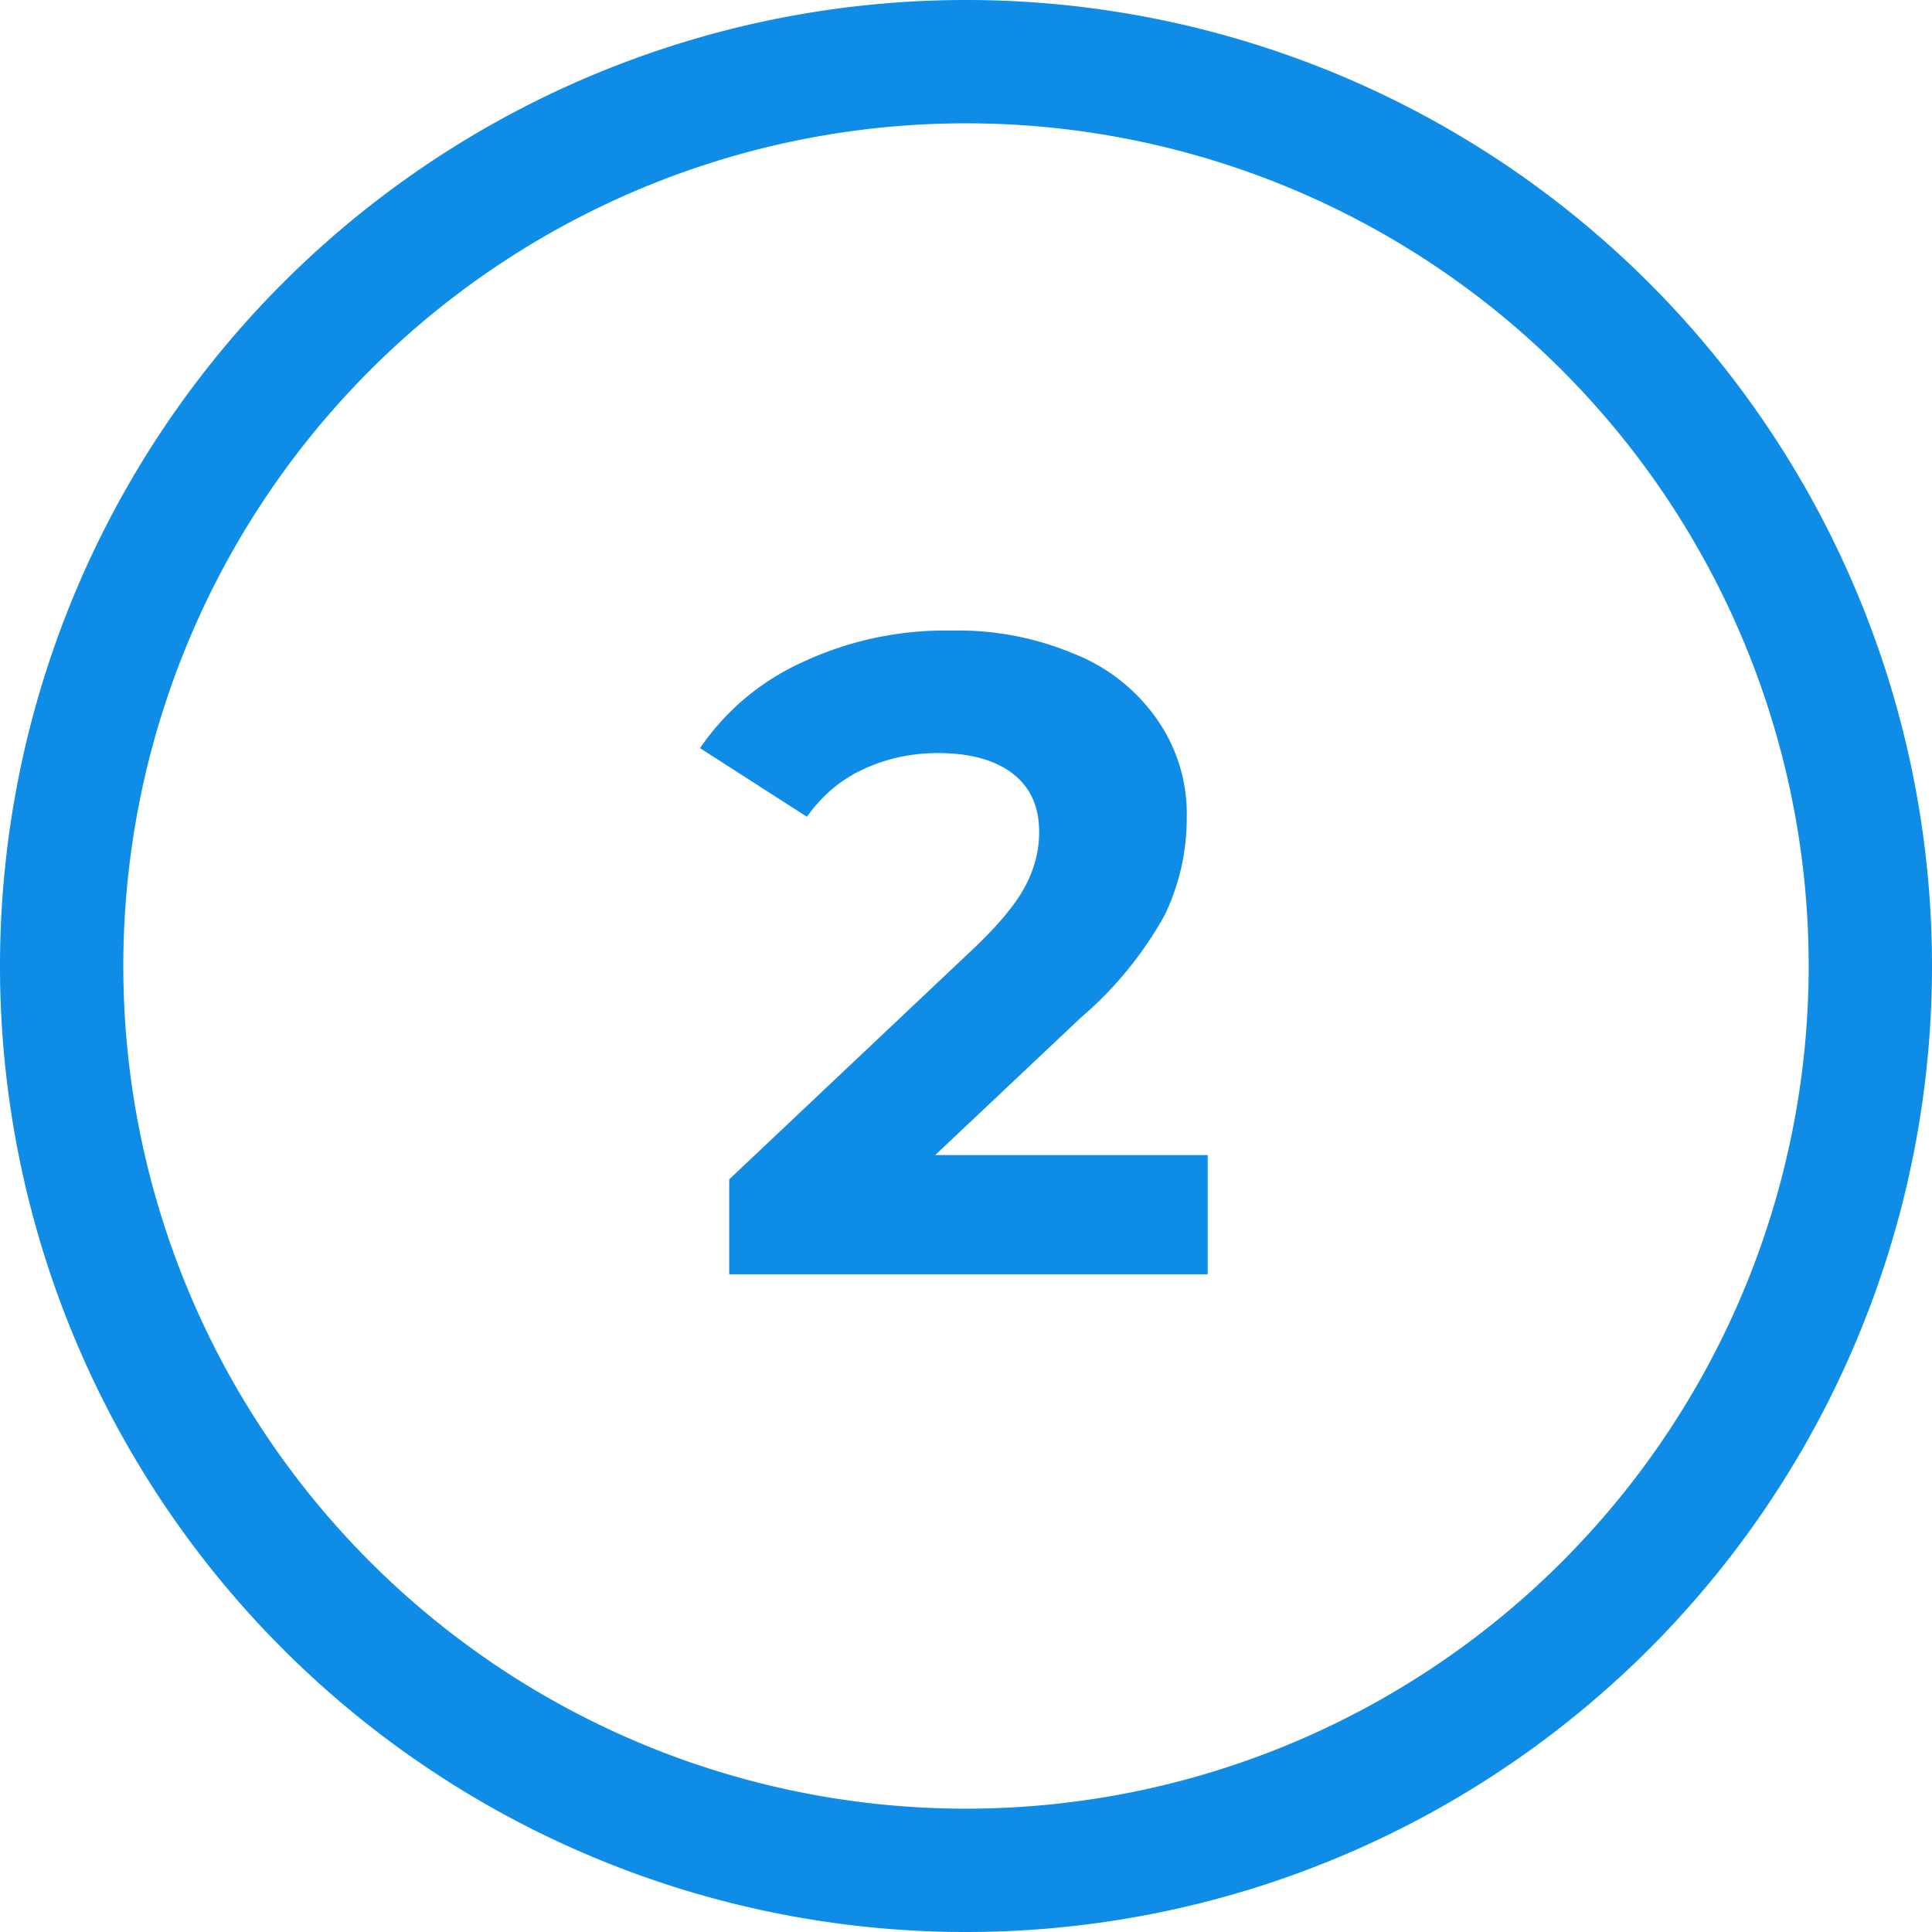
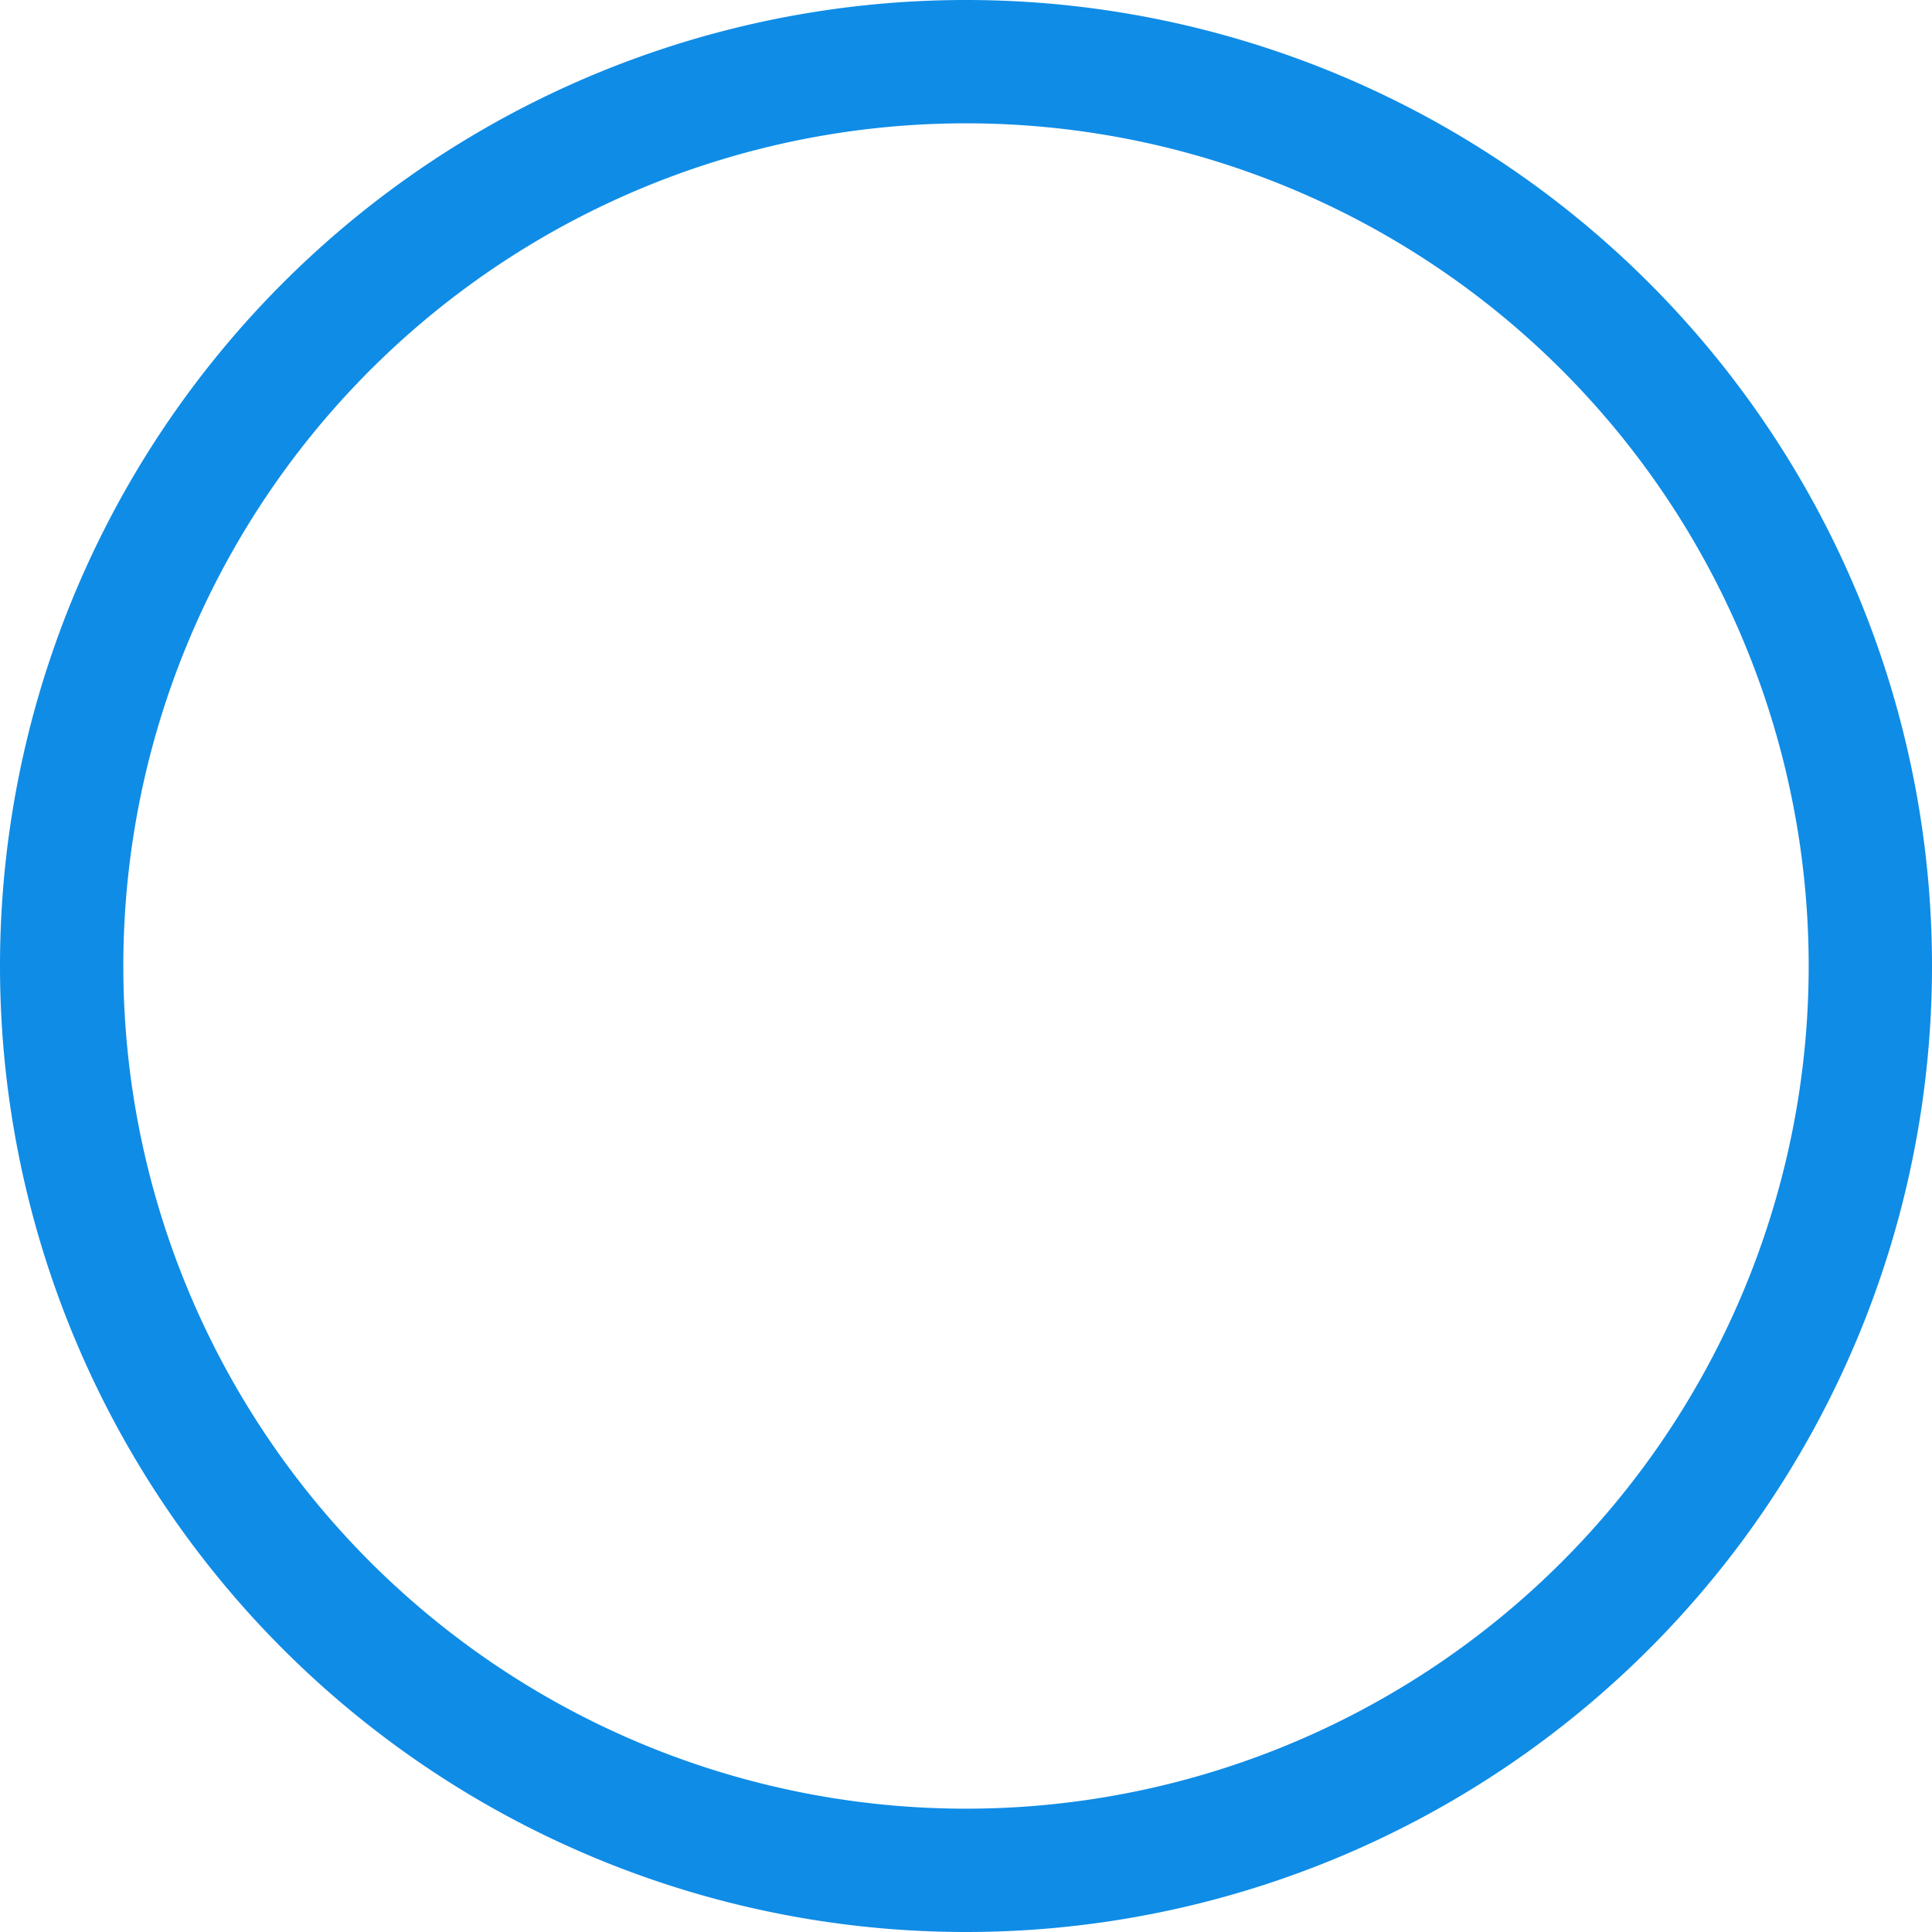
<svg xmlns="http://www.w3.org/2000/svg" width="47" height="47" fill="none">
-   <path d="M29.38 31v-2.9h-6.63l3.55-3.35a9.06 9.06 0 0 0 2.04-2.5c.35-.74.53-1.52.53-2.36a4 4 0 0 0-.73-2.4 4.44 4.44 0 0 0-2-1.58 7.26 7.26 0 0 0-2.99-.57 8.2 8.2 0 0 0-3.63.77 6.01 6.01 0 0 0-2.49 2.09l2.6 1.67c.37-.52.82-.9 1.36-1.15.55-.26 1.16-.4 1.83-.4.8 0 1.41.18 1.83.51.42.33.63.8.63 1.41 0 .43-.1.86-.33 1.3-.22.43-.64.94-1.27 1.54l-5.94 5.61V31h11.64z" fill="#0F8CE6" />
  <path fill-rule="evenodd" clip-rule="evenodd" d="M47 23.5a23.5 23.5 0 1 1-47 0 23.5 23.5 0 0 1 47 0zm-3 0a20.5 20.5 0 1 1-41 0 20.5 20.5 0 0 1 41 0z" fill="#0F8CE6" />
</svg>